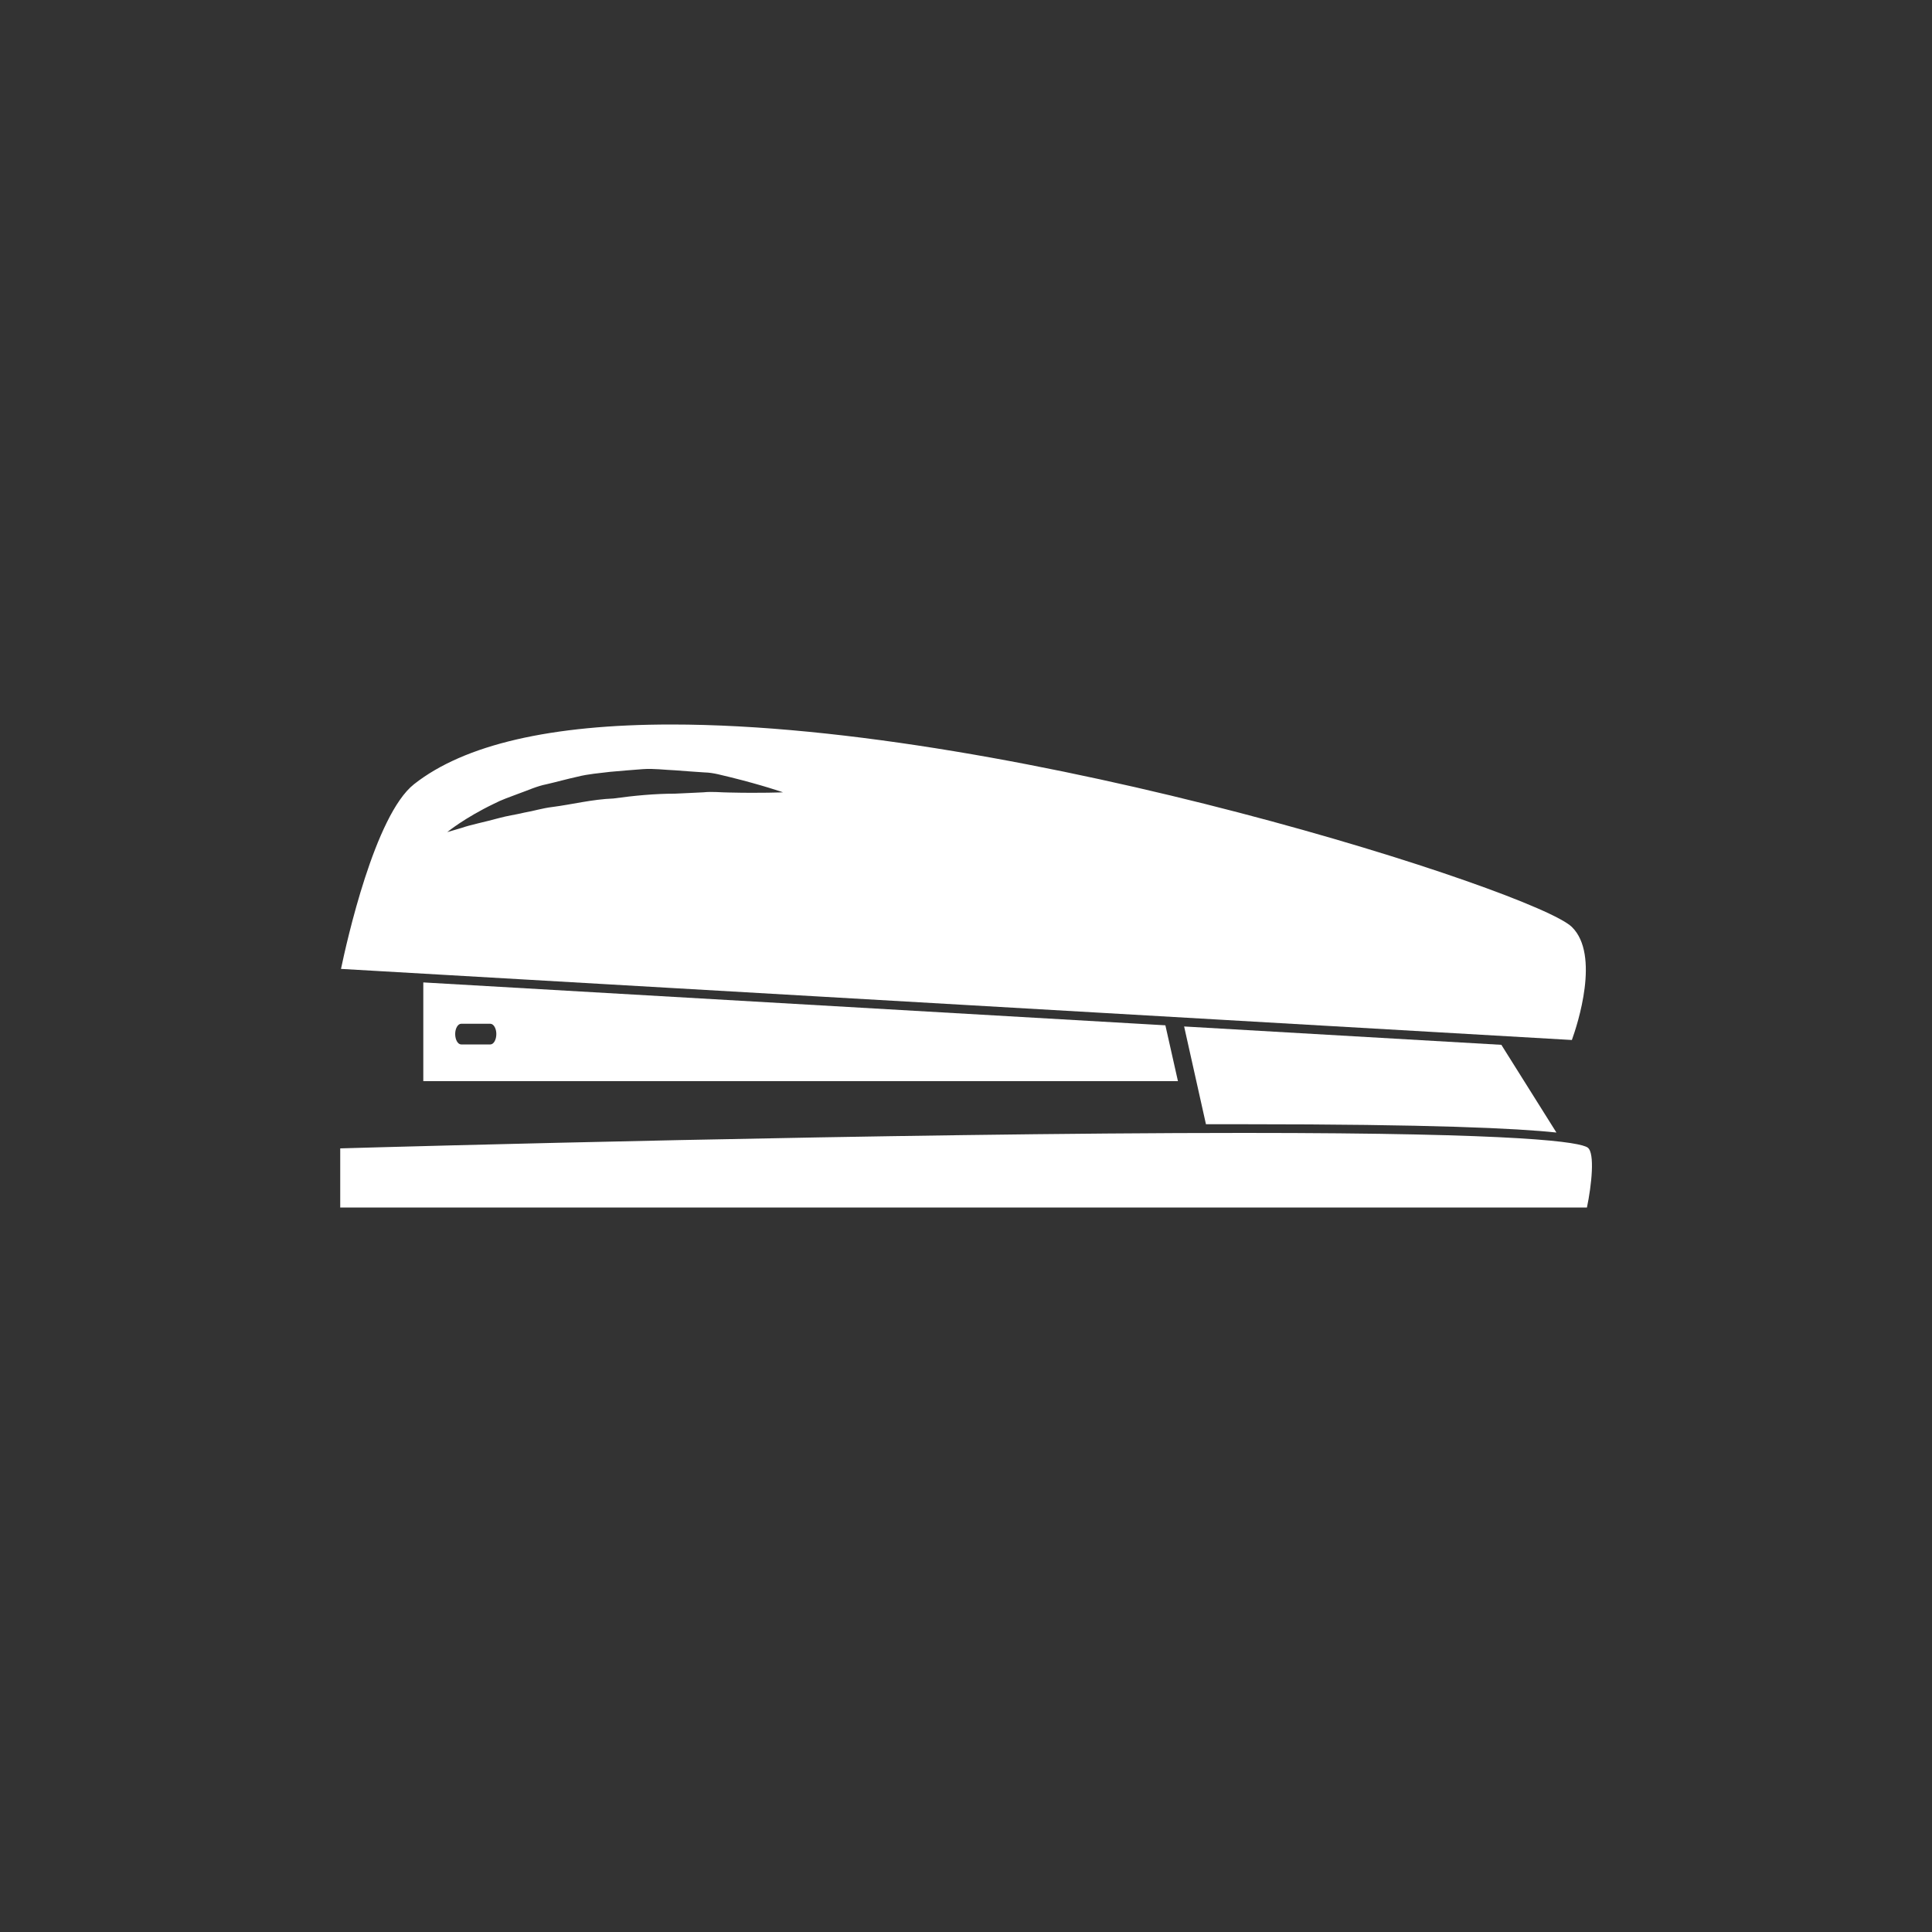
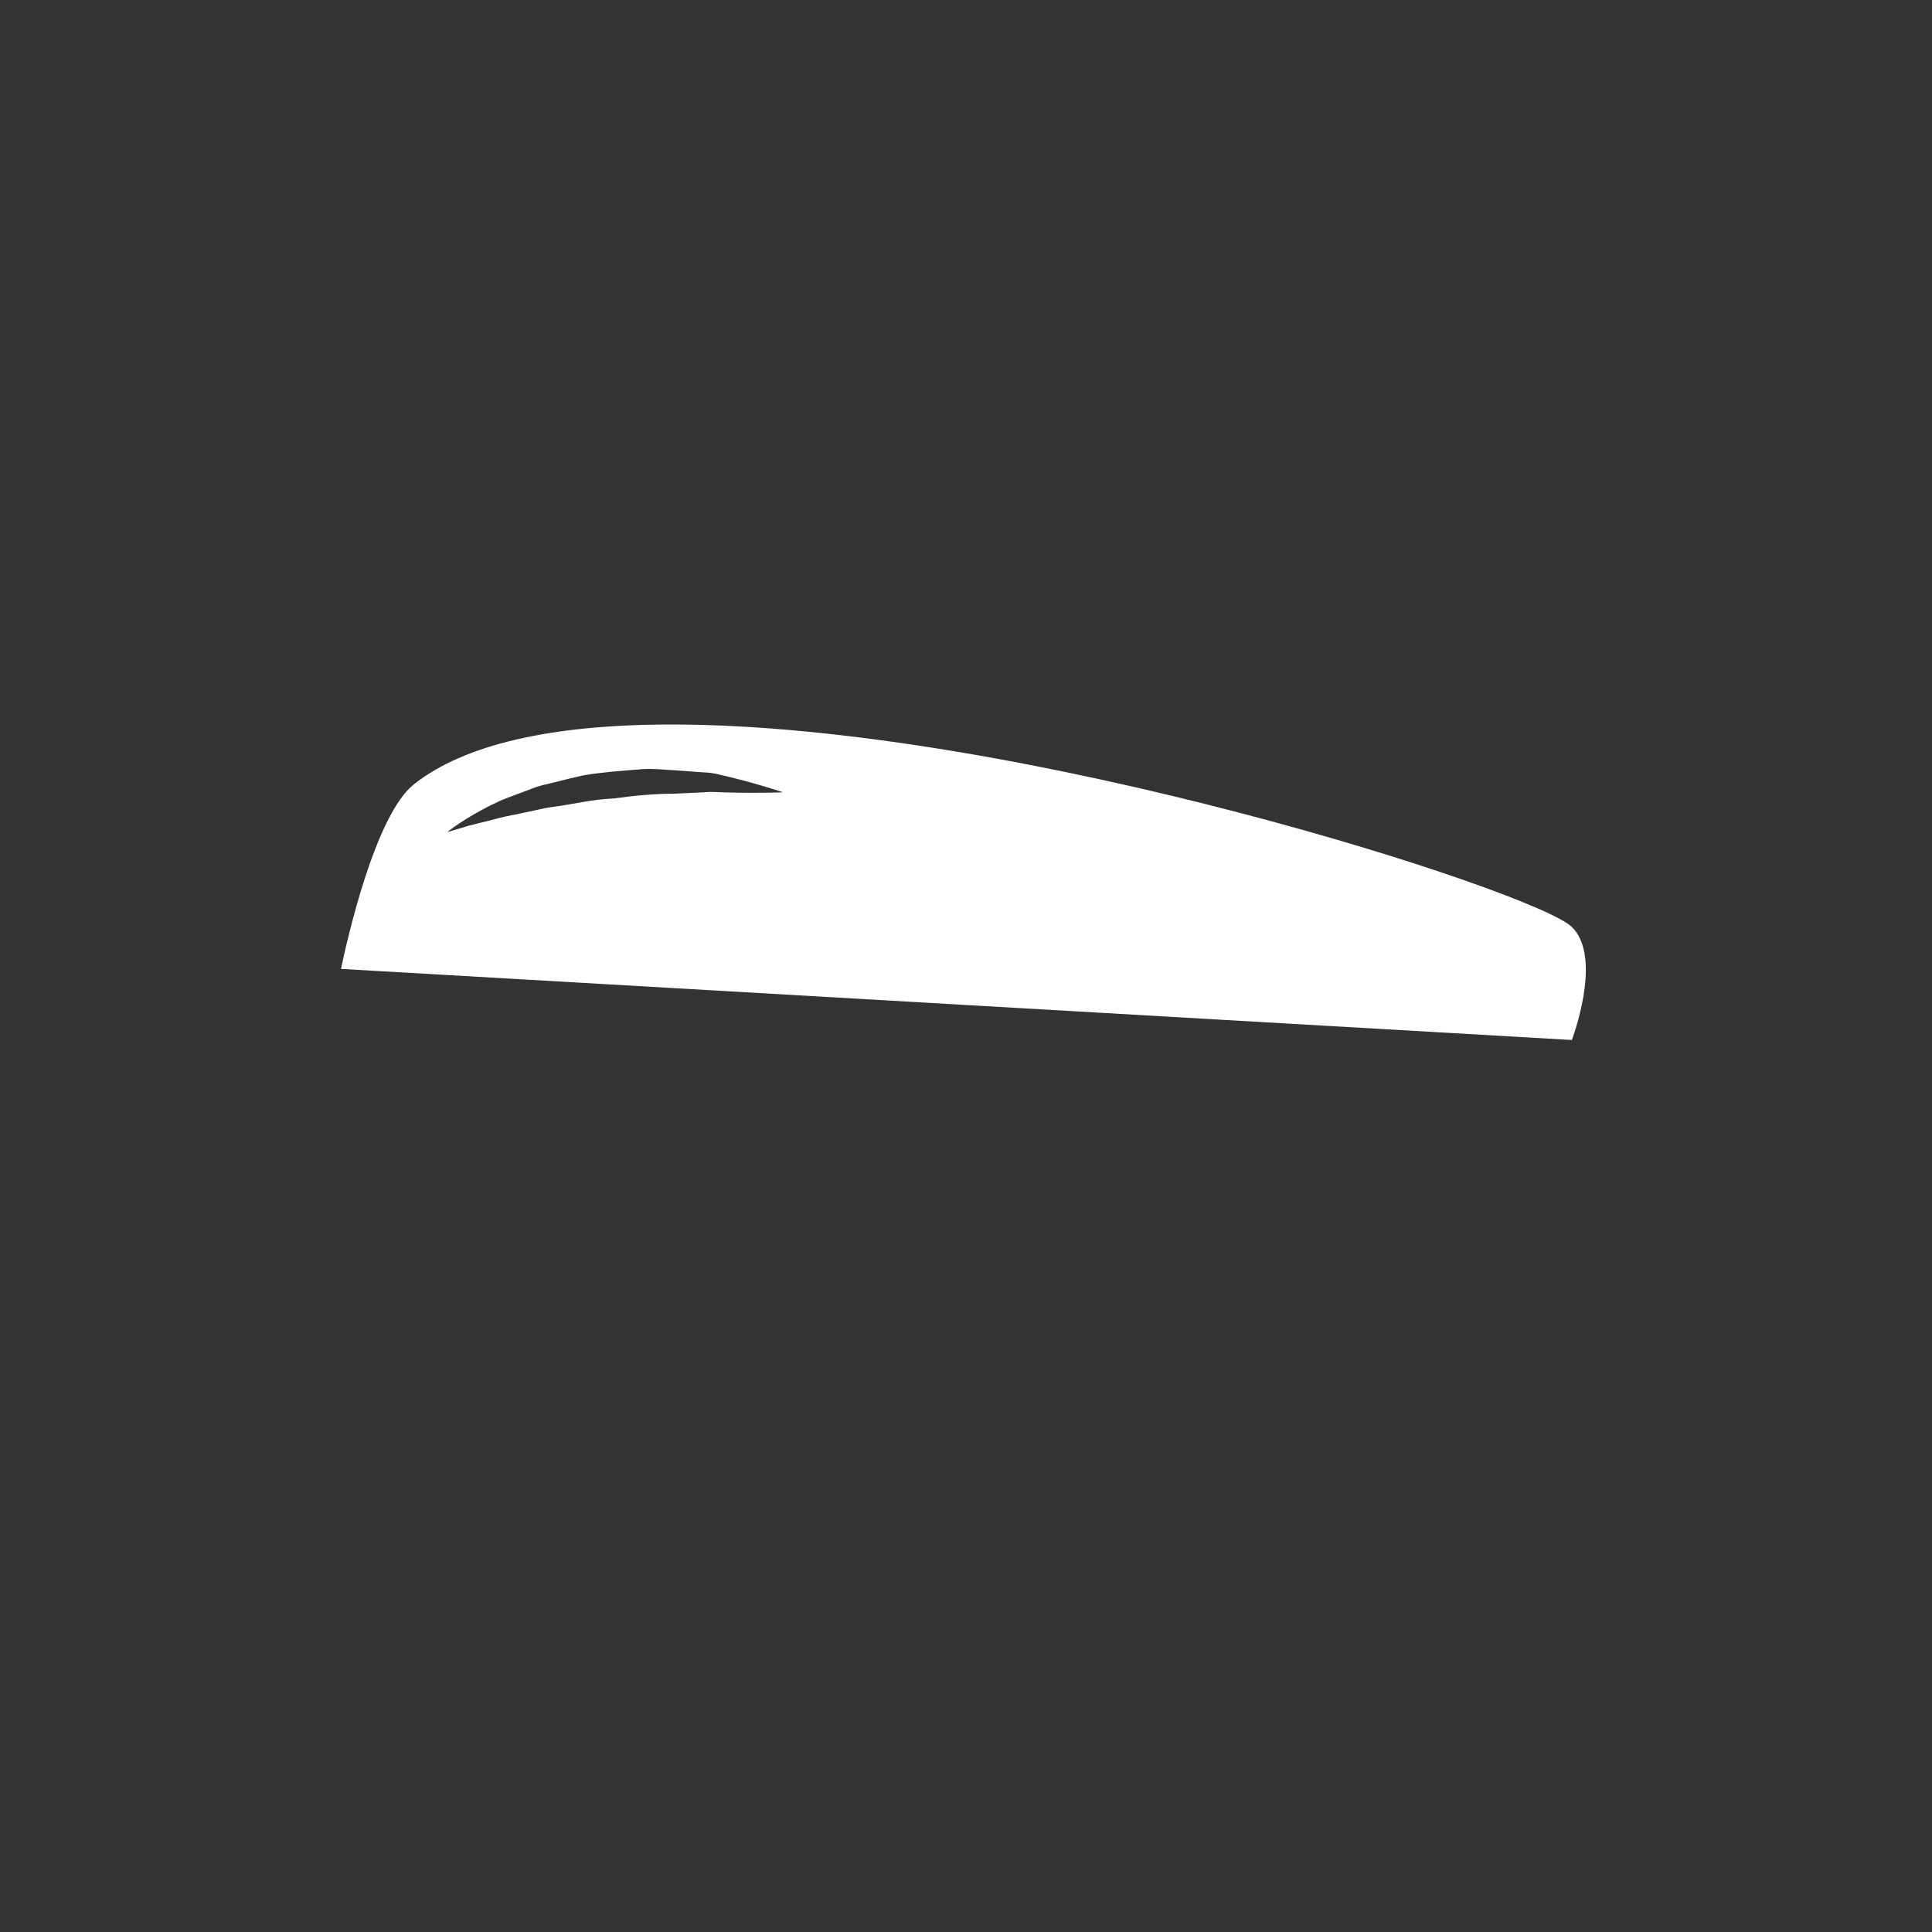
<svg xmlns="http://www.w3.org/2000/svg" viewBox="0 0 100 100">
  <rect x="0" y="0" width="100" height="100" fill="#333333" stroke="none" />
  <g fill="#fff">
-     <path d="m 82.18 59.4 c -.39 -.28 -3.23 -.76 -17.81 -.76 -18.11 0 -44.08 .72 -46.76 .8 v 3.06 h 64.53 c .24 -1.15 .42 -2.82 .04 -3.1 z" />
-     <path d="m 62.42 58.19 h 1.95 c 9.72 0 14.13 .21 16.19 .43 l -2.85 -4.54 -16.42 -.95 z" />
    <path d="m 81.36 47.98 c -1.85 -1.82 -28.6 -10.48 -46.61 -10.48 -6.24 0 -10.72 1.04 -13.32 3.09 -2.03 1.6 -3.49 8.17 -3.78 9.56 l 63.71 3.68 c .29 -.8 1.47 -4.41 0 -5.85 z m -43.62 -6.96 c -.41 0 -.86 -.06 -1.33 -.01 -.47 .02 -.97 .05 -1.48 .07 -1.02 0 -2.1 .1 -3.18 .25 -1.09 .04 -2.15 .31 -3.16 .44 -.51 .06 -.98 .21 -1.45 .29 -.46 .11 -.91 .17 -1.3 .28 -.8 .22 -1.49 .35 -1.94 .51 -.48 .14 -.75 .22 -.75 .22 s .88 -.73 2.42 -1.47 c .38 -.2 .82 -.35 1.27 -.52 .46 -.16 .94 -.39 1.46 -.49 .52 -.12 1.05 -.27 1.6 -.39 .55 -.14 1.12 -.18 1.68 -.25 .57 -.05 1.14 -.1 1.7 -.14 s 1.12 .04 1.65 .06 c .53 .04 1.05 .08 1.53 .11 .49 .01 .94 .16 1.35 .25 1.66 .41 2.72 .78 2.72 .78 s -1.14 .05 -2.79 .01 z" />
-     <path d="m 21.91 55.96 h 39.06 l -.65 -2.89 -38.41 -2.22 z m 1.96 -2.97 h 1.51 c .17 0 .31 .24 .31 .53 0 .3 -.14 .54 -.31 .54 h -1.51 c -.17 0 -.31 -.24 -.31 -.54 0 -.29 .14 -.53 .31 -.53 z" />
  </g>
</svg>